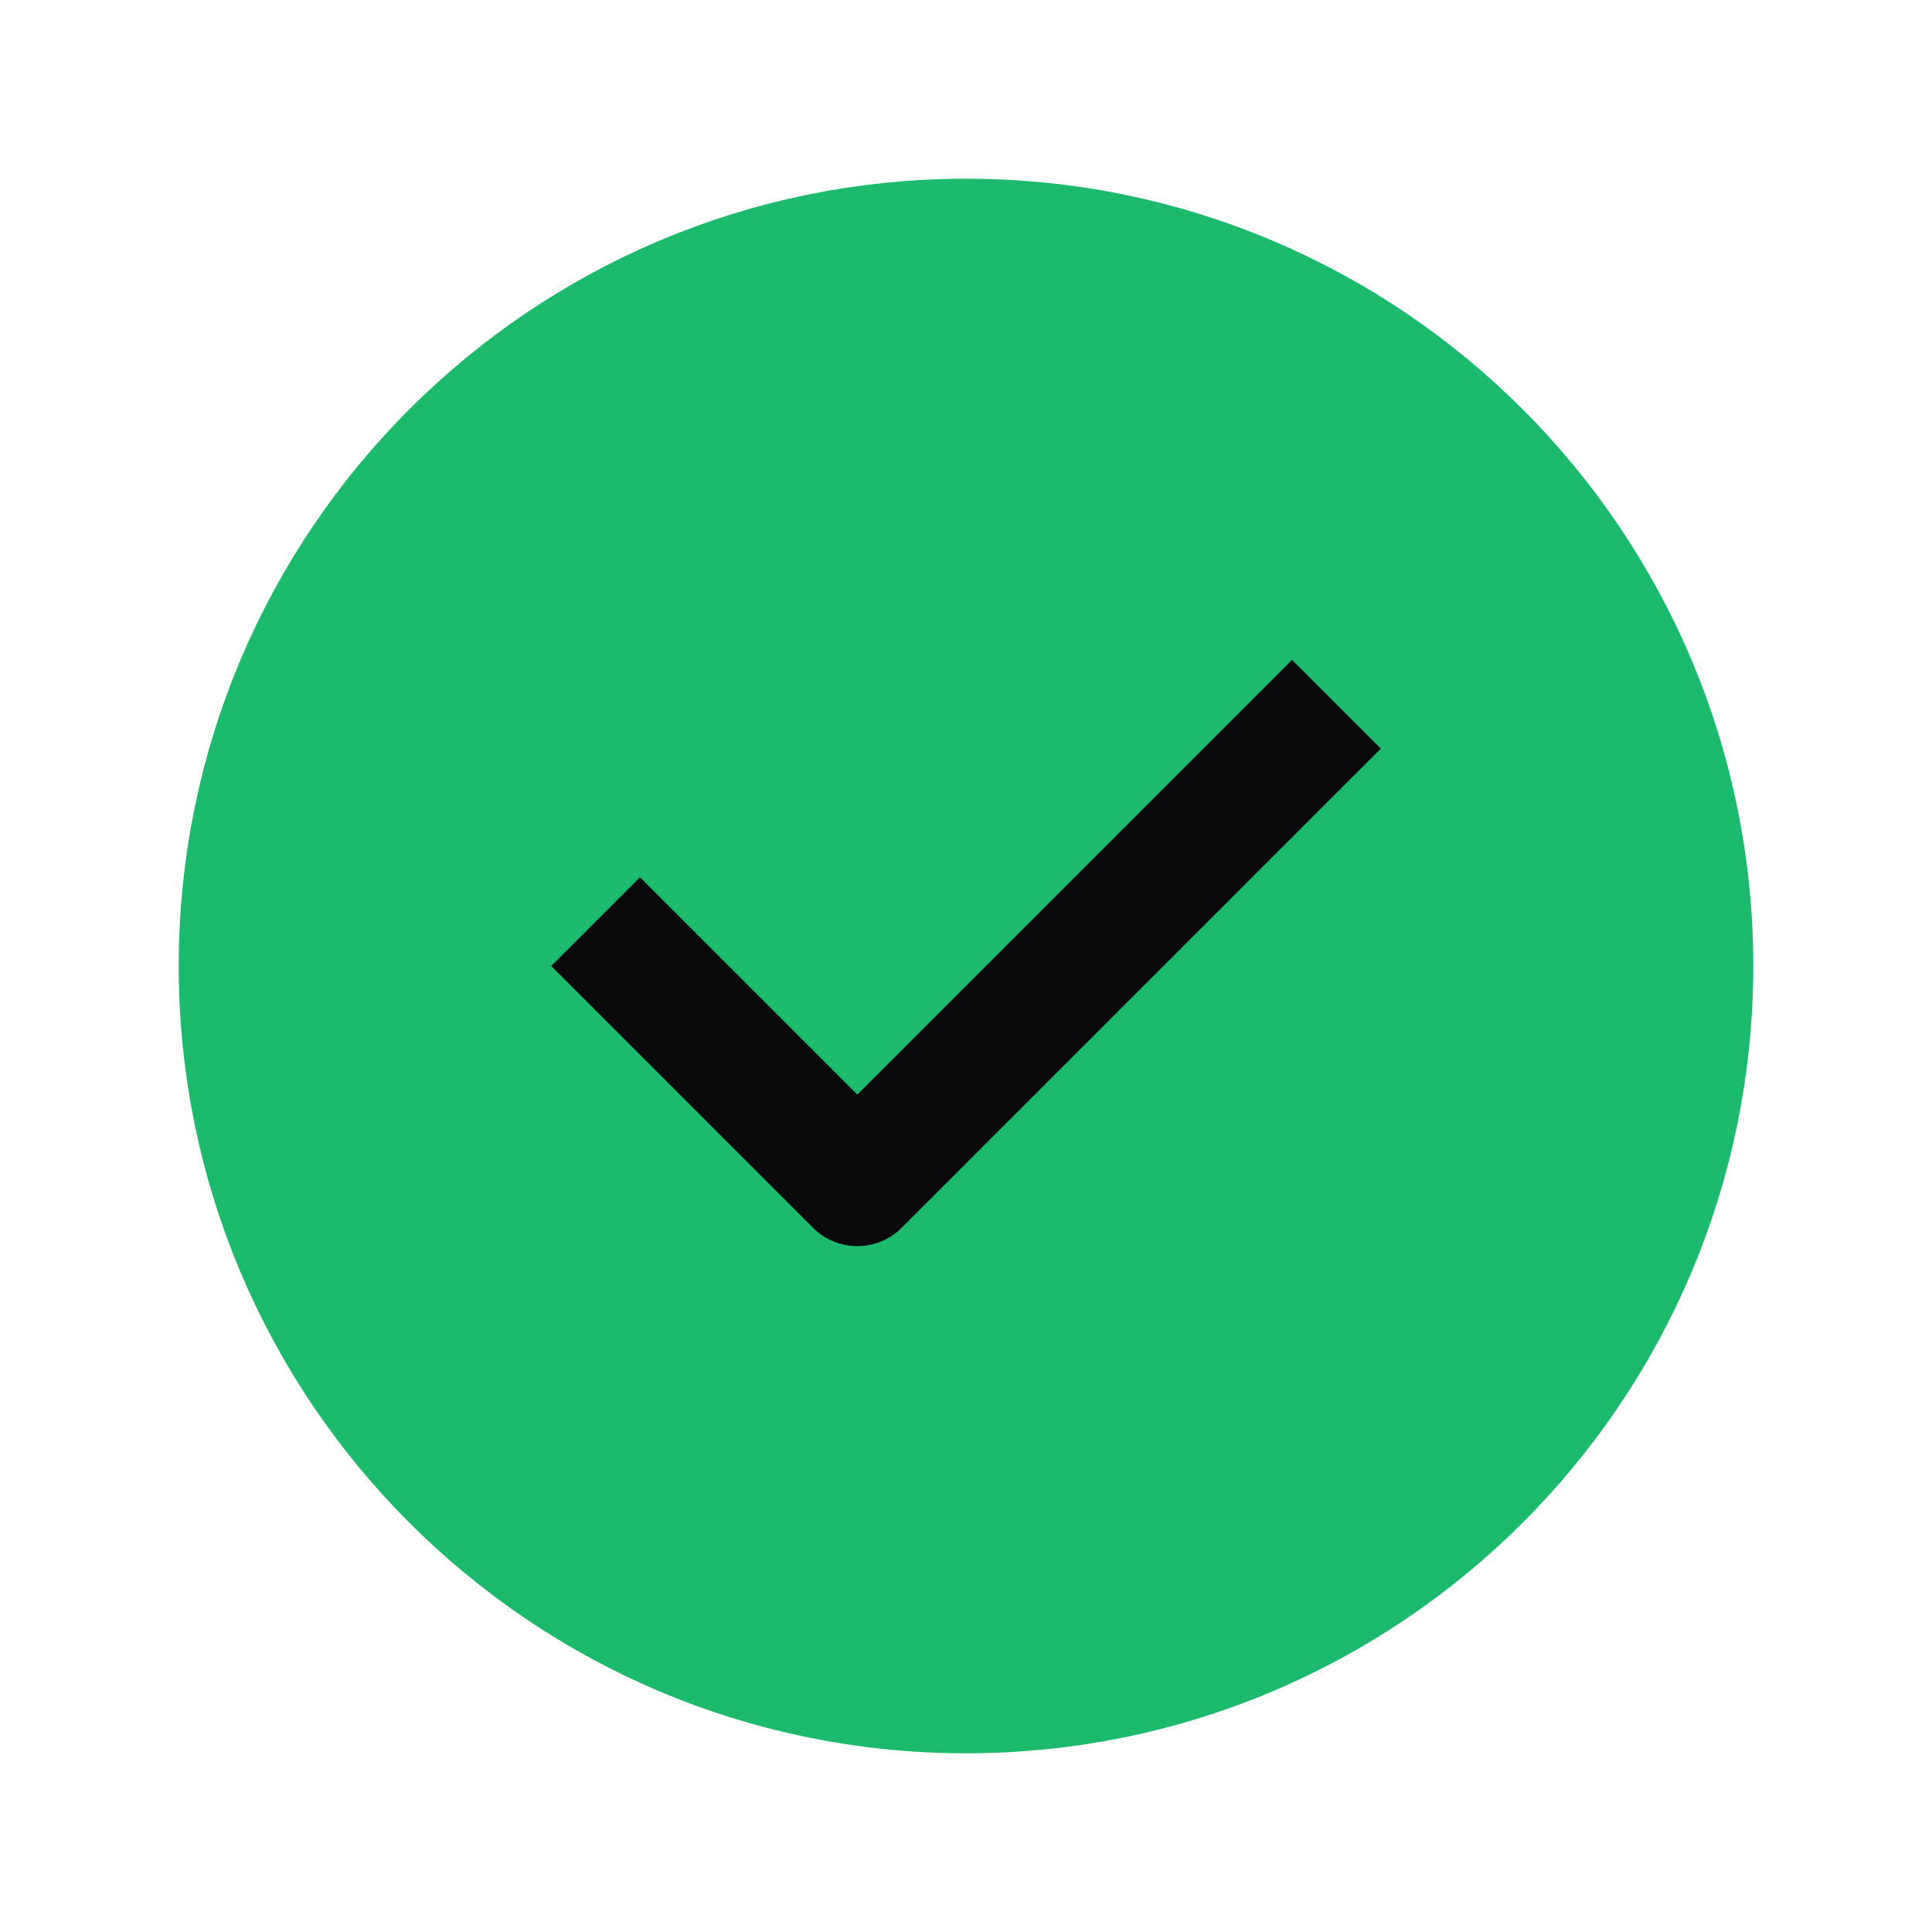
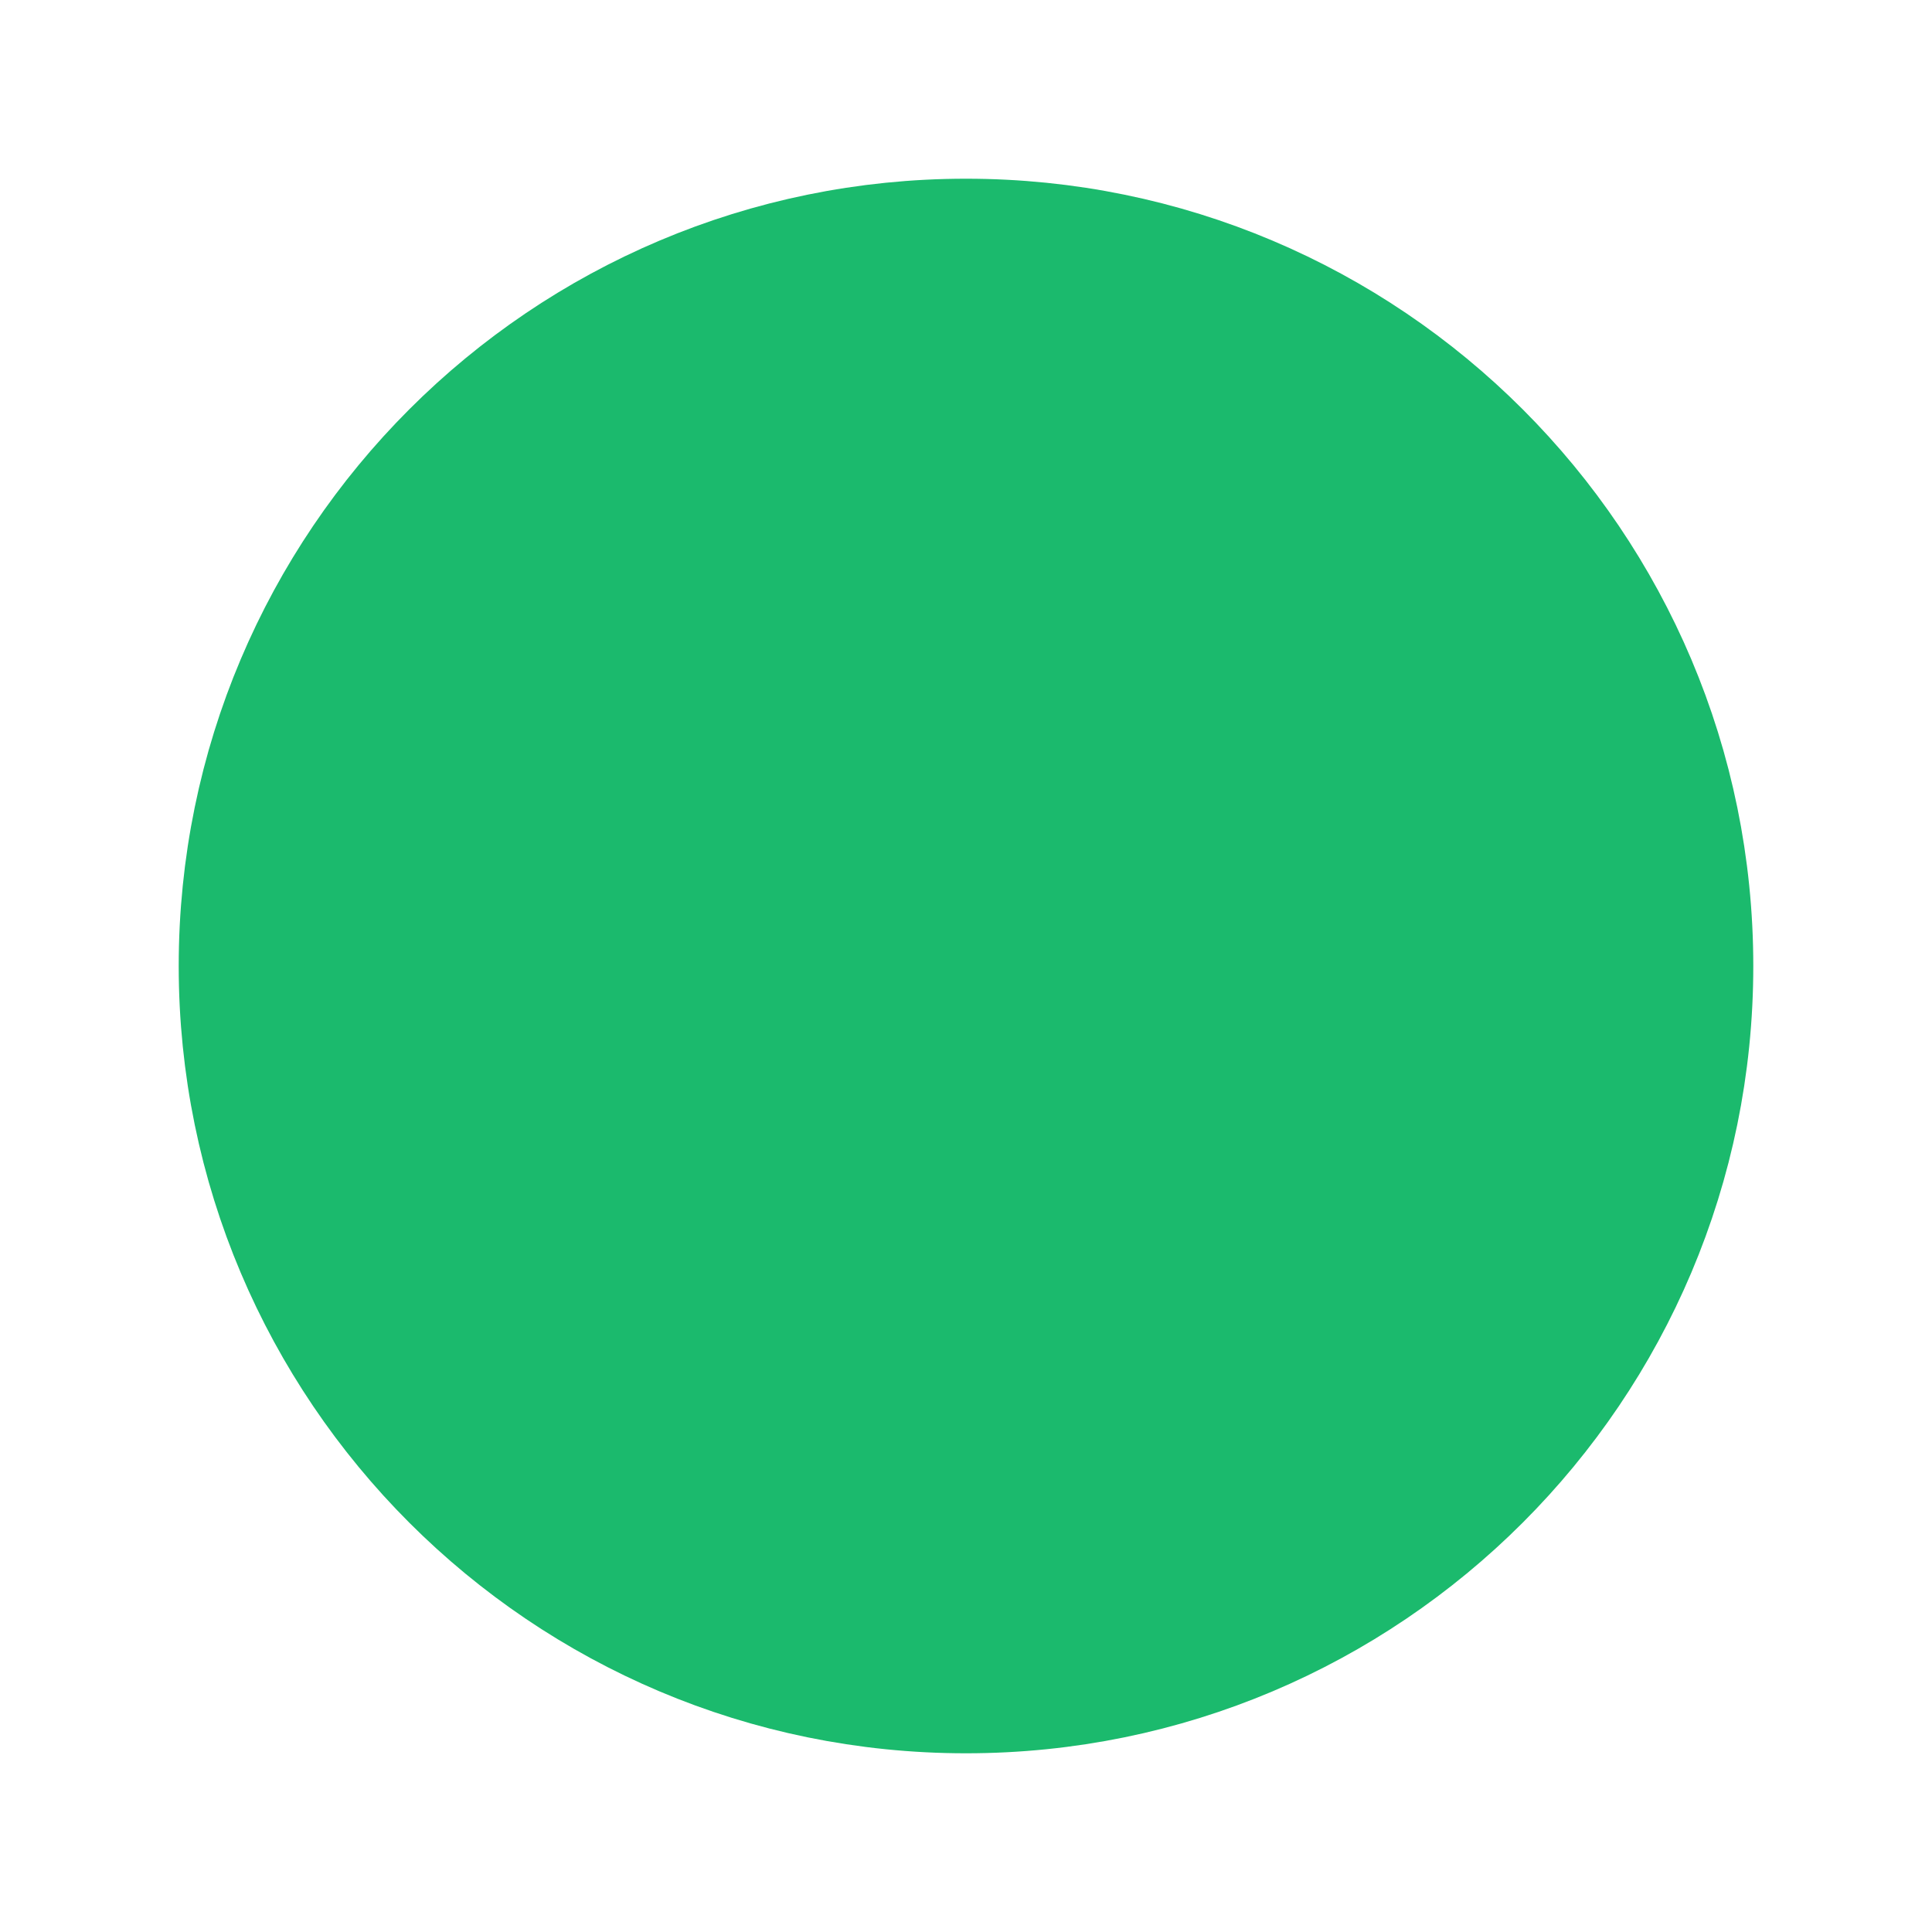
<svg xmlns="http://www.w3.org/2000/svg" width="20" height="20" viewBox="0 0 20 20" fill="none">
  <path d="M10 17.5C14.142 17.5 17.5 14.142 17.5 10C17.5 5.858 14.142 2.5 10 2.5C5.858 2.5 2.5 5.858 2.5 10C2.5 14.142 5.858 17.5 10 17.5Z" fill="#1BBA6D" stroke="#1BBA6D" stroke-width="1.3" stroke-linecap="round" stroke-linejoin="round" />
-   <path d="M6.625 10L8.875 12.25L13.375 7.75" stroke="#09090B" stroke-width="1.3" stroke-linecap="square" stroke-linejoin="round" />
</svg>